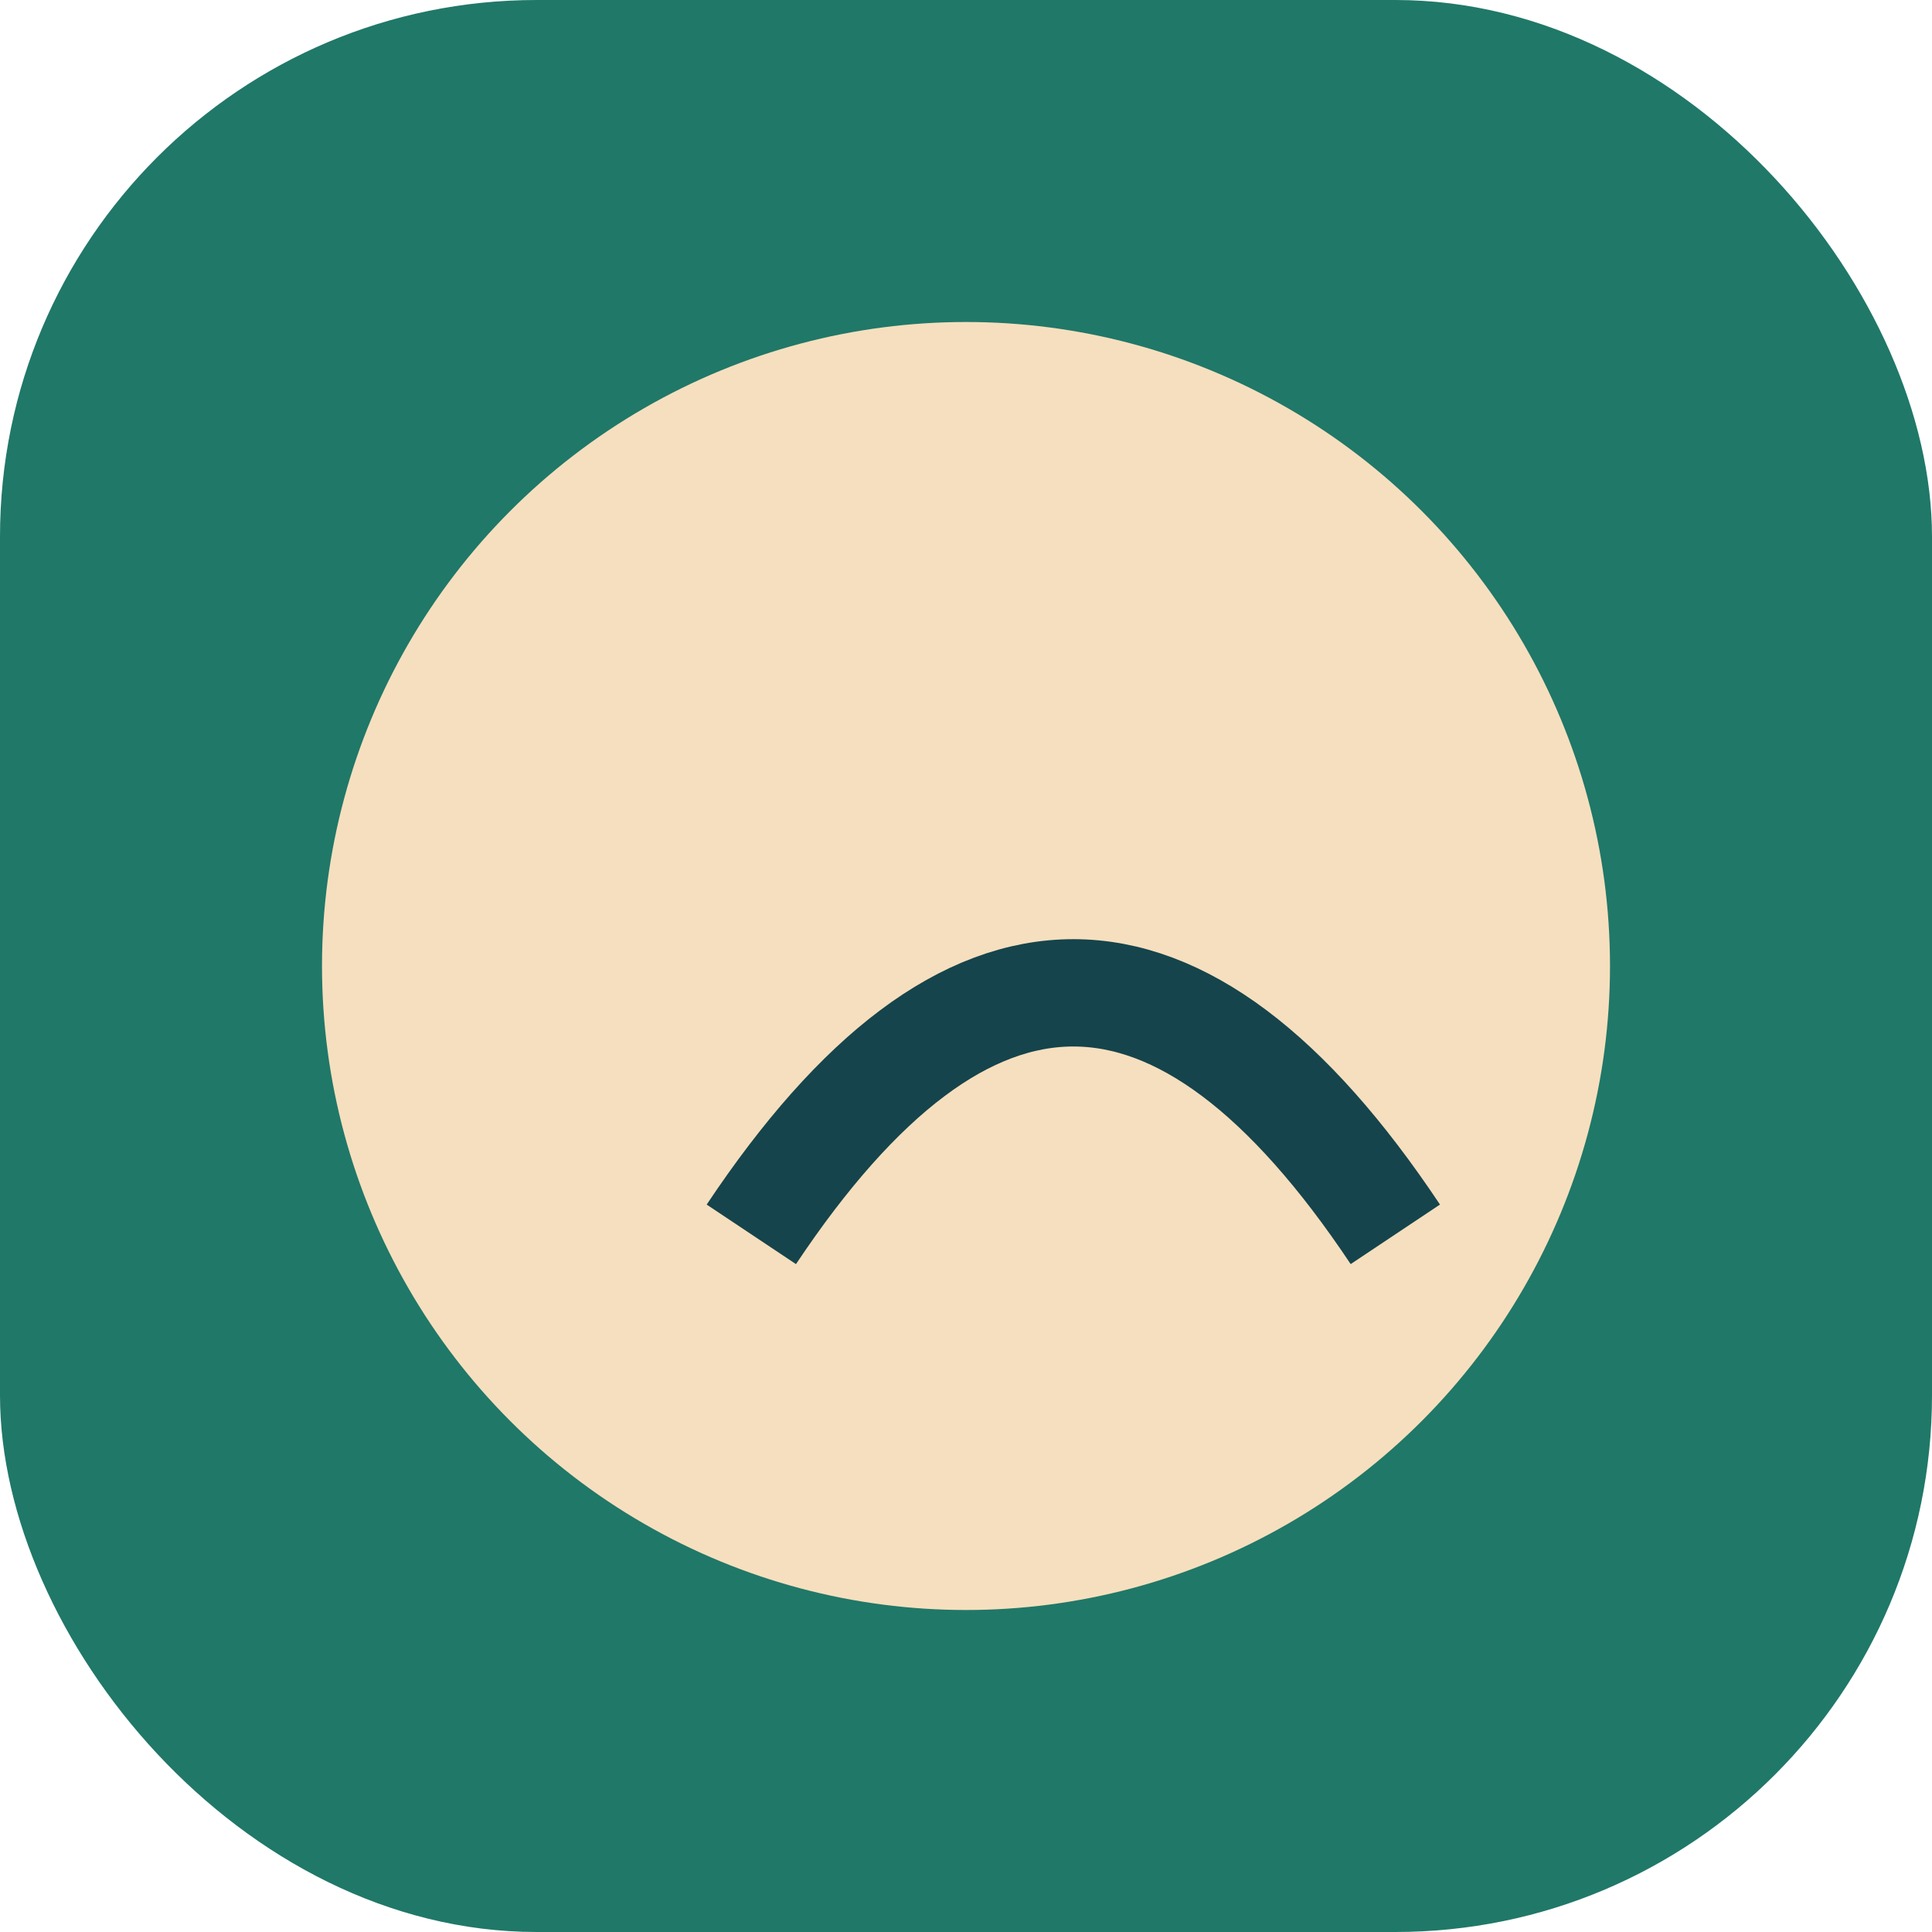
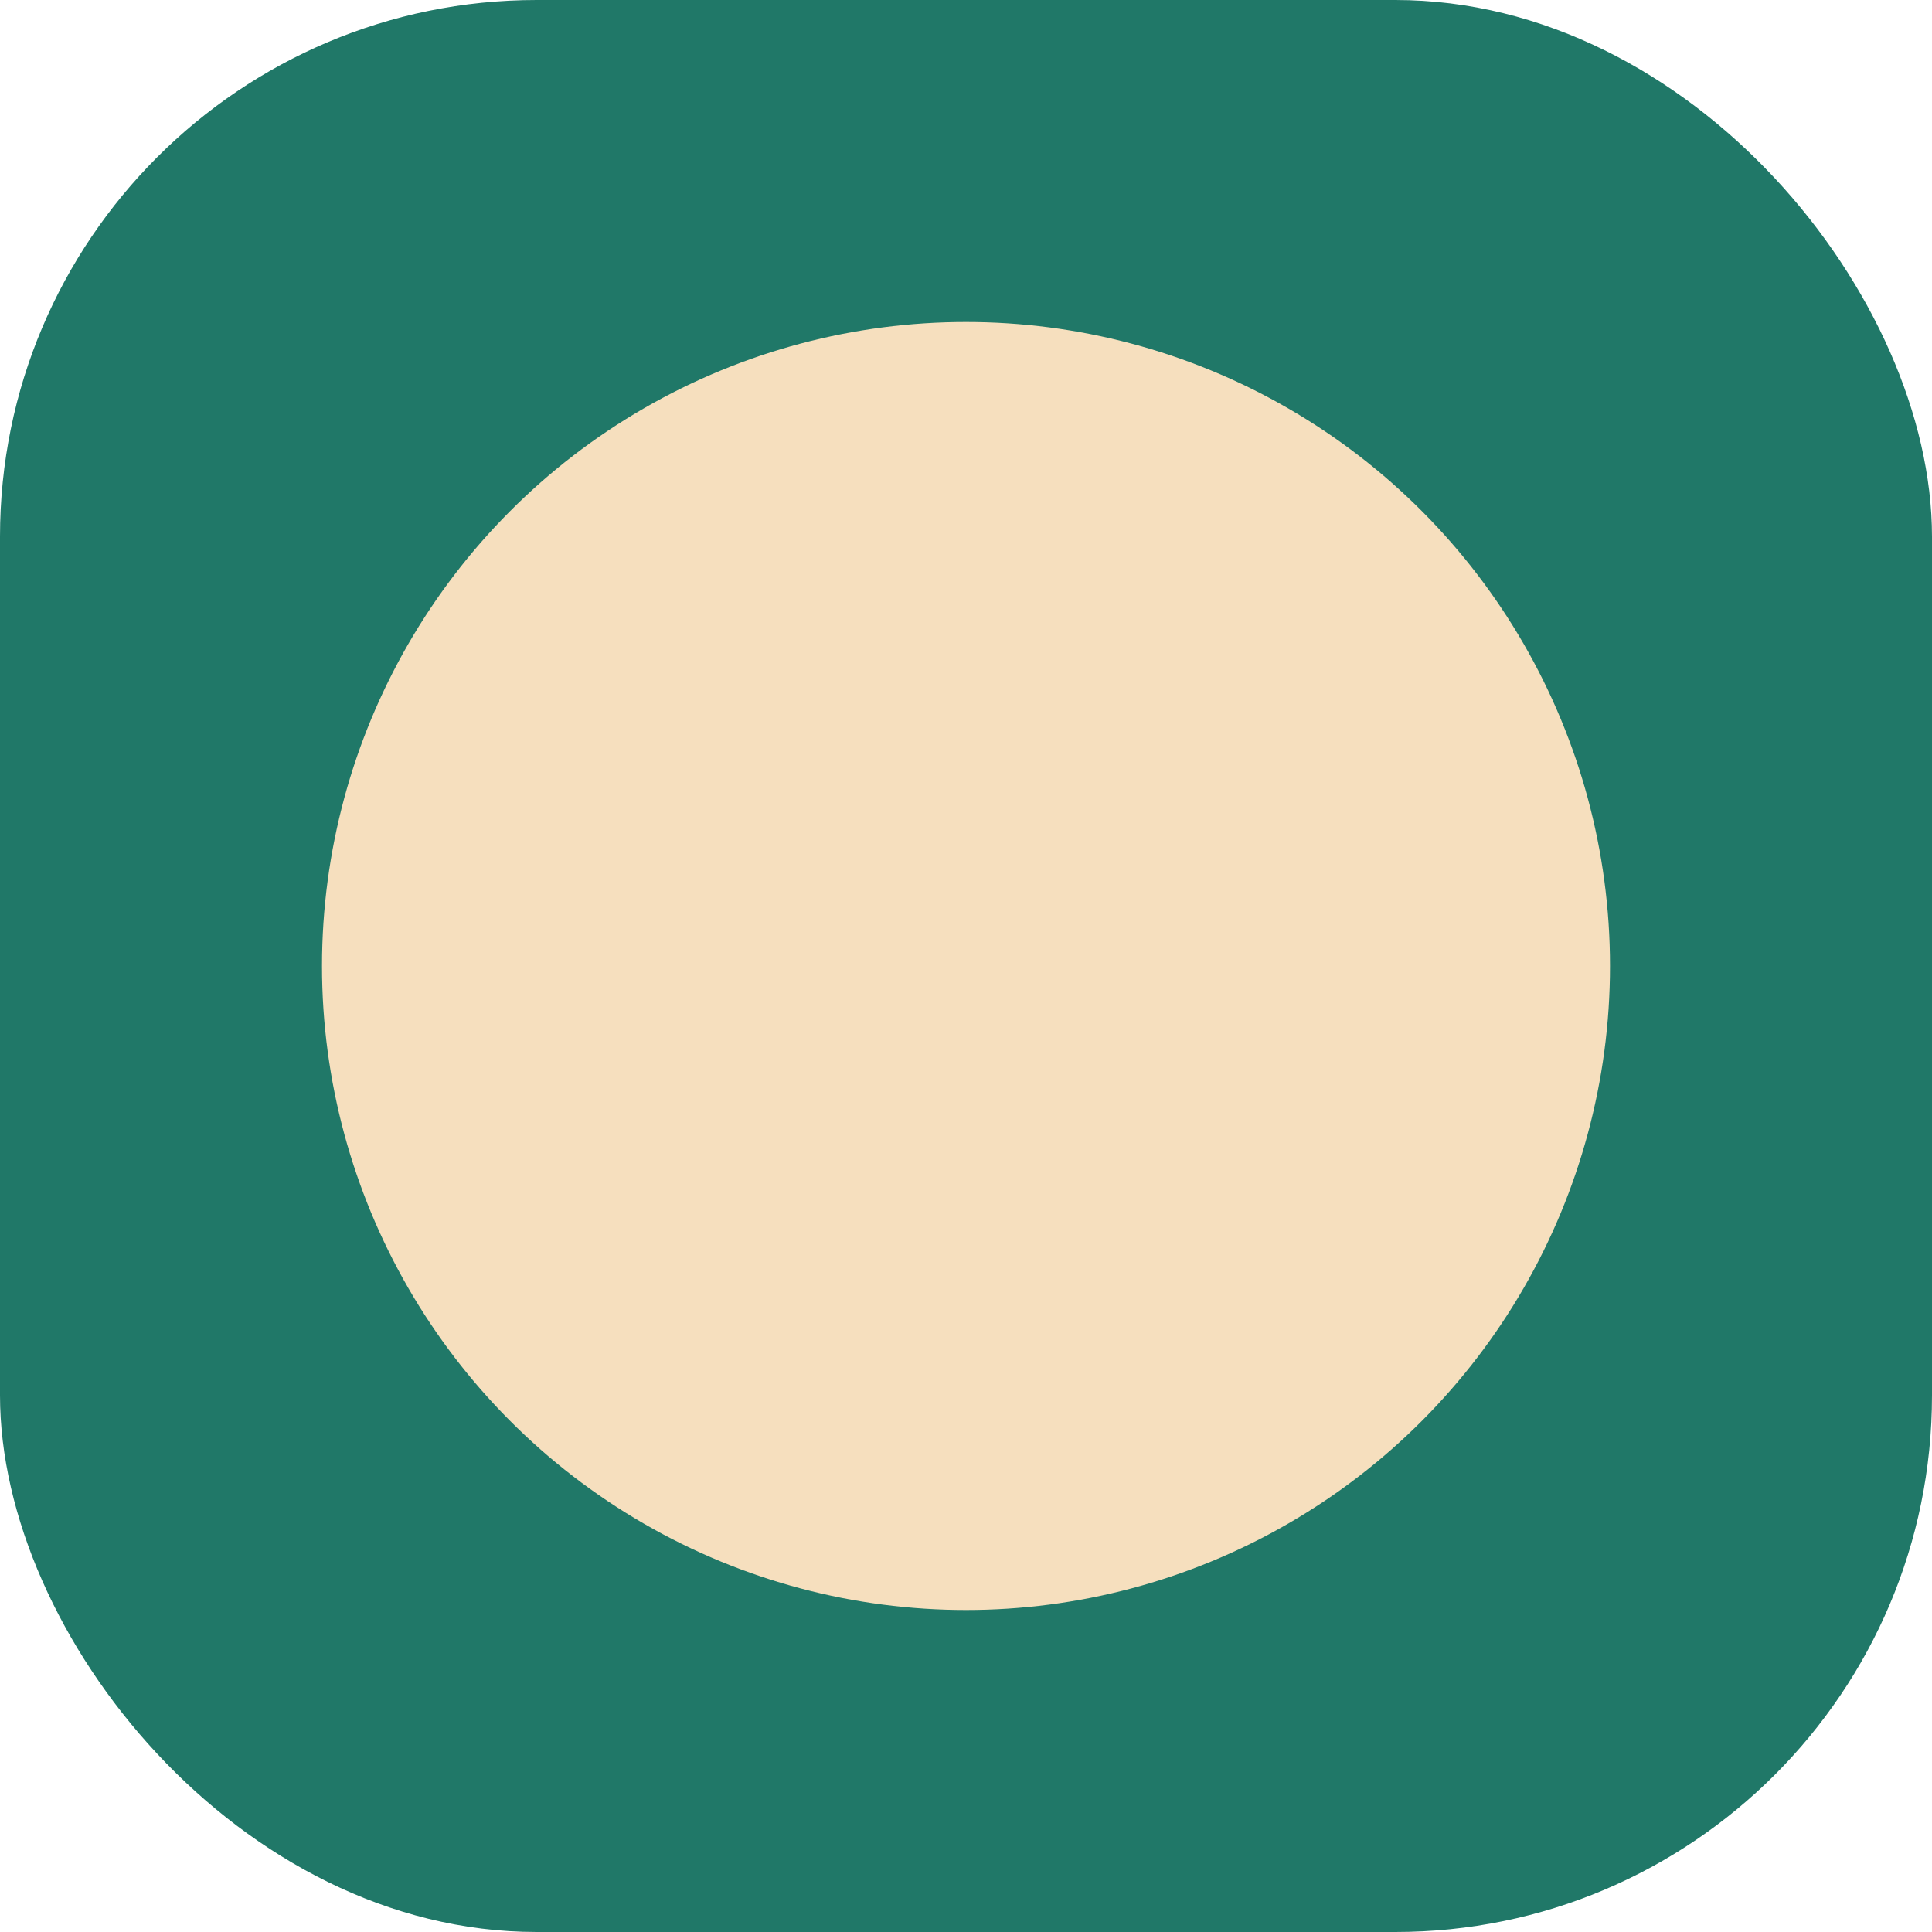
<svg xmlns="http://www.w3.org/2000/svg" viewBox="0 0 36 36" width="36" height="36">
  <rect fill="#207868" rx="10" width="36" height="36" />
  <circle fill="#F6DFBE" cx="18" cy="18" r="12" />
-   <path d="M14 23c4-6,8-6,12 0" stroke="#15444C" stroke-width="2" fill="none" />
</svg>